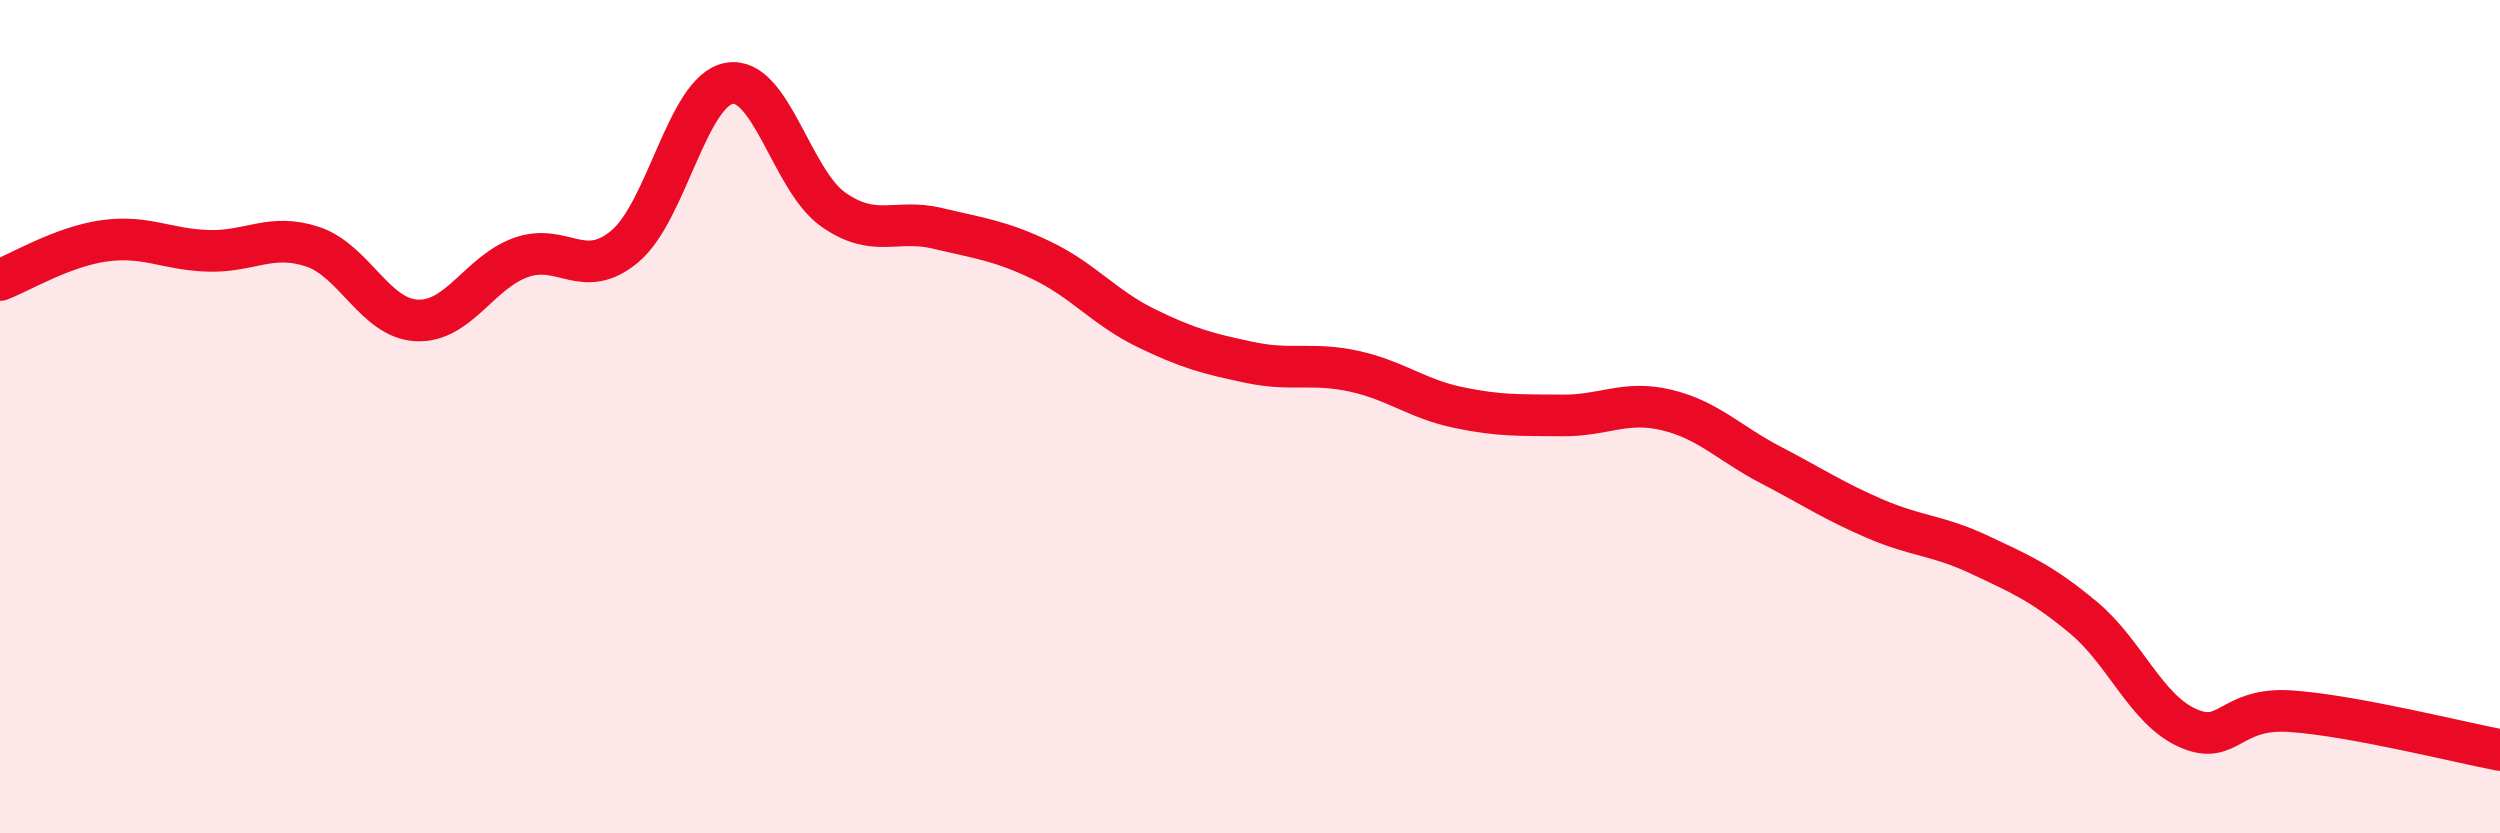
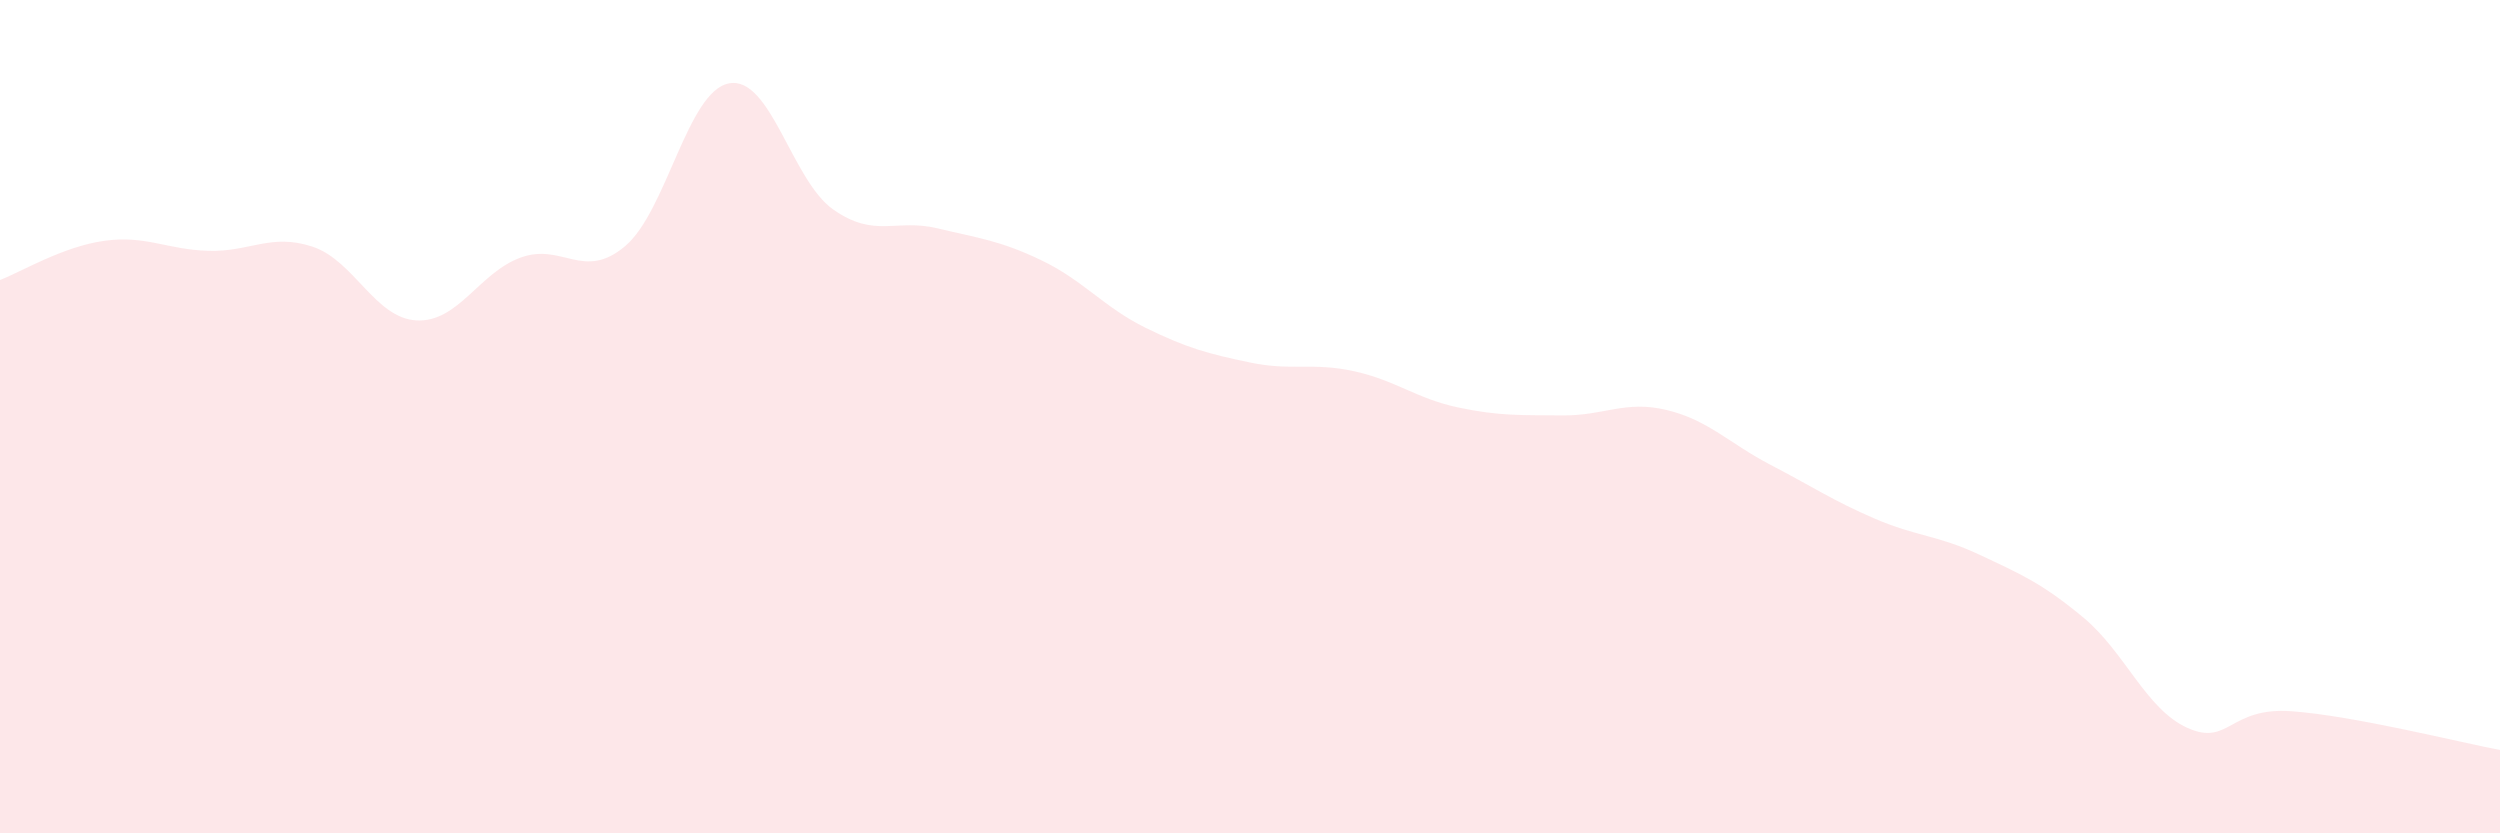
<svg xmlns="http://www.w3.org/2000/svg" width="60" height="20" viewBox="0 0 60 20">
  <path d="M 0,6.72 C 0.5,6.53 1.5,5.92 2.5,5.78 C 3.5,5.64 4,5.99 5,6.02 C 6,6.05 6.5,5.59 7.5,5.92 C 8.5,6.25 9,7.64 10,7.69 C 11,7.74 11.5,6.54 12.5,6.18 C 13.5,5.82 14,6.75 15,5.91 C 16,5.07 16.5,2.18 17.5,2 C 18.5,1.82 19,4.33 20,5.03 C 21,5.73 21.5,5.24 22.5,5.48 C 23.5,5.72 24,5.77 25,6.25 C 26,6.73 26.5,7.38 27.5,7.87 C 28.5,8.36 29,8.49 30,8.7 C 31,8.91 31.5,8.69 32.5,8.91 C 33.5,9.13 34,9.57 35,9.78 C 36,9.99 36.5,9.96 37.5,9.97 C 38.5,9.98 39,9.6 40,9.84 C 41,10.08 41.5,10.64 42.5,11.16 C 43.5,11.68 44,12.02 45,12.45 C 46,12.88 46.5,12.84 47.5,13.31 C 48.5,13.78 49,13.99 50,14.82 C 51,15.65 51.5,17.02 52.5,17.47 C 53.5,17.92 53.5,16.96 55,17.07 C 56.5,17.18 59,17.81 60,18L60 20L0 20Z" fill="#EB0A25" opacity="0.1" stroke-linecap="round" stroke-linejoin="round" />
-   <path d="M 0,6.72 C 0.5,6.53 1.5,5.92 2.5,5.78 C 3.5,5.64 4,5.99 5,6.02 C 6,6.05 6.5,5.59 7.5,5.92 C 8.5,6.25 9,7.64 10,7.69 C 11,7.74 11.5,6.54 12.5,6.18 C 13.5,5.82 14,6.75 15,5.91 C 16,5.07 16.5,2.18 17.5,2 C 18.5,1.82 19,4.33 20,5.03 C 21,5.73 21.5,5.24 22.5,5.48 C 23.5,5.72 24,5.77 25,6.25 C 26,6.73 26.5,7.38 27.5,7.87 C 28.5,8.36 29,8.49 30,8.7 C 31,8.91 31.5,8.69 32.5,8.91 C 33.5,9.13 34,9.57 35,9.78 C 36,9.99 36.5,9.96 37.5,9.97 C 38.5,9.98 39,9.6 40,9.84 C 41,10.08 41.5,10.64 42.5,11.16 C 43.5,11.68 44,12.02 45,12.45 C 46,12.88 46.5,12.84 47.5,13.31 C 48.5,13.78 49,13.99 50,14.82 C 51,15.65 51.5,17.02 52.5,17.47 C 53.5,17.92 53.5,16.96 55,17.07 C 56.5,17.18 59,17.81 60,18" stroke="#EB0A25" stroke-width="1" fill="none" stroke-linecap="round" stroke-linejoin="round" />
</svg>